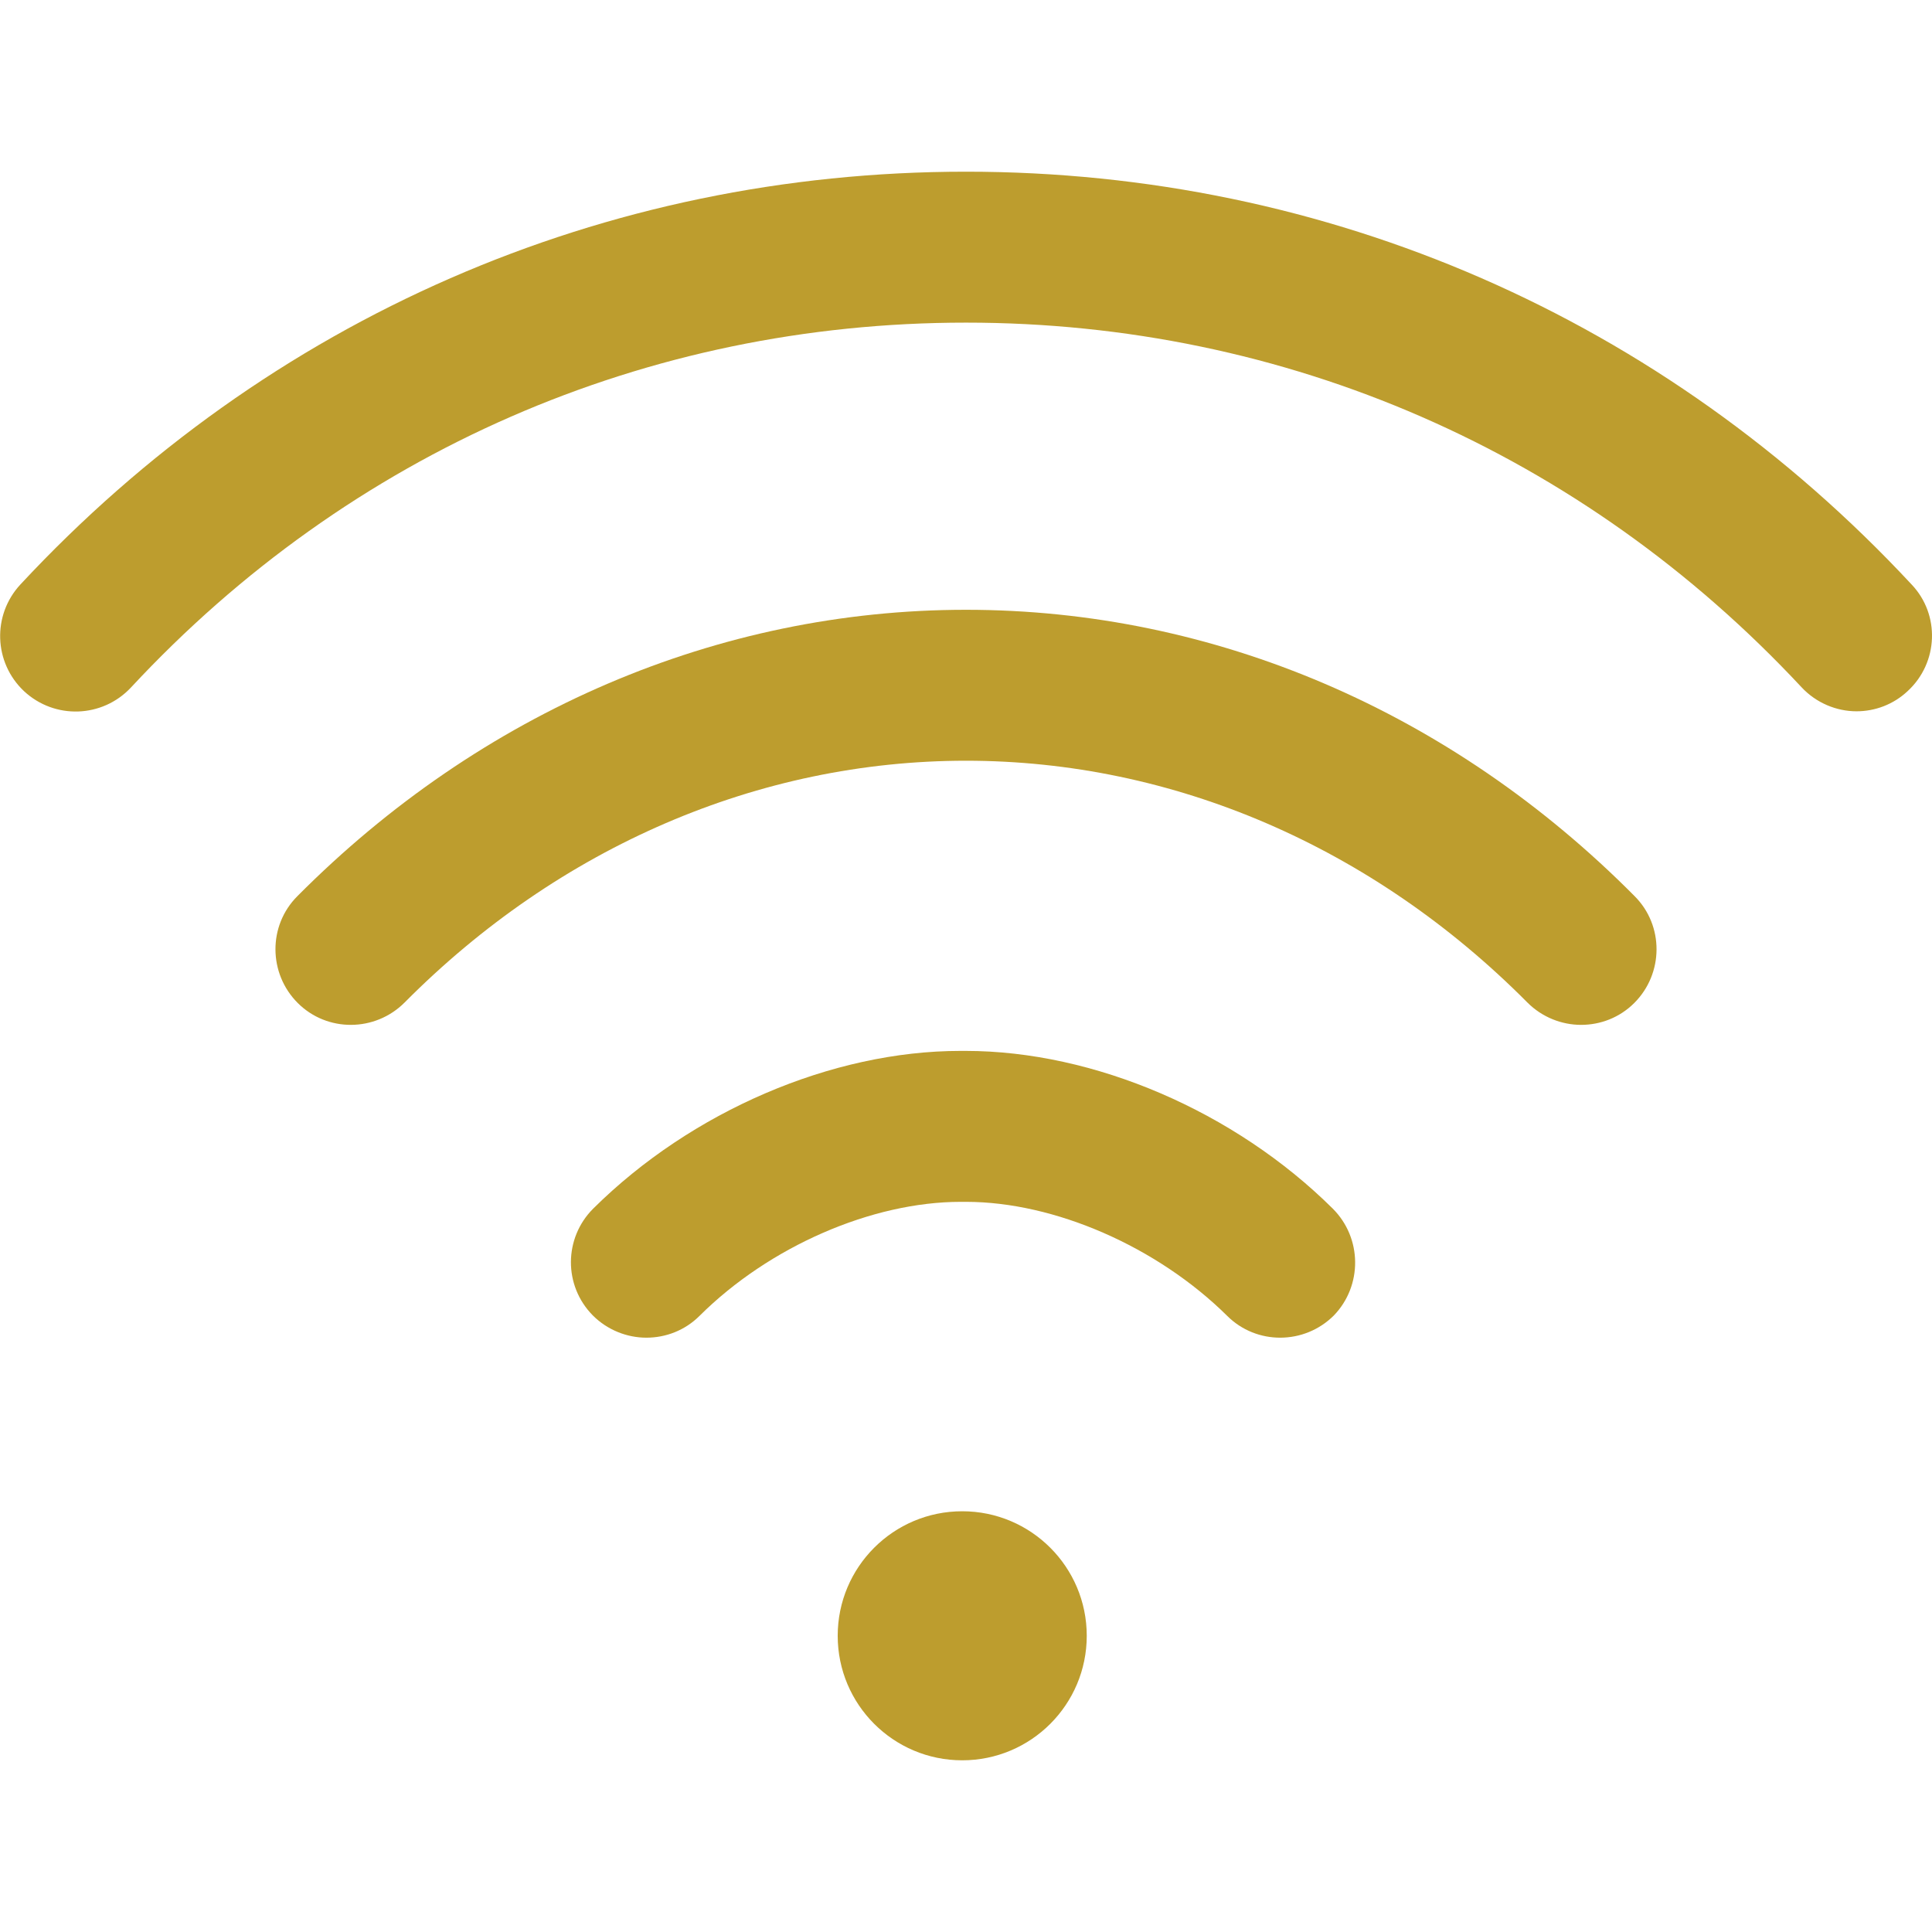
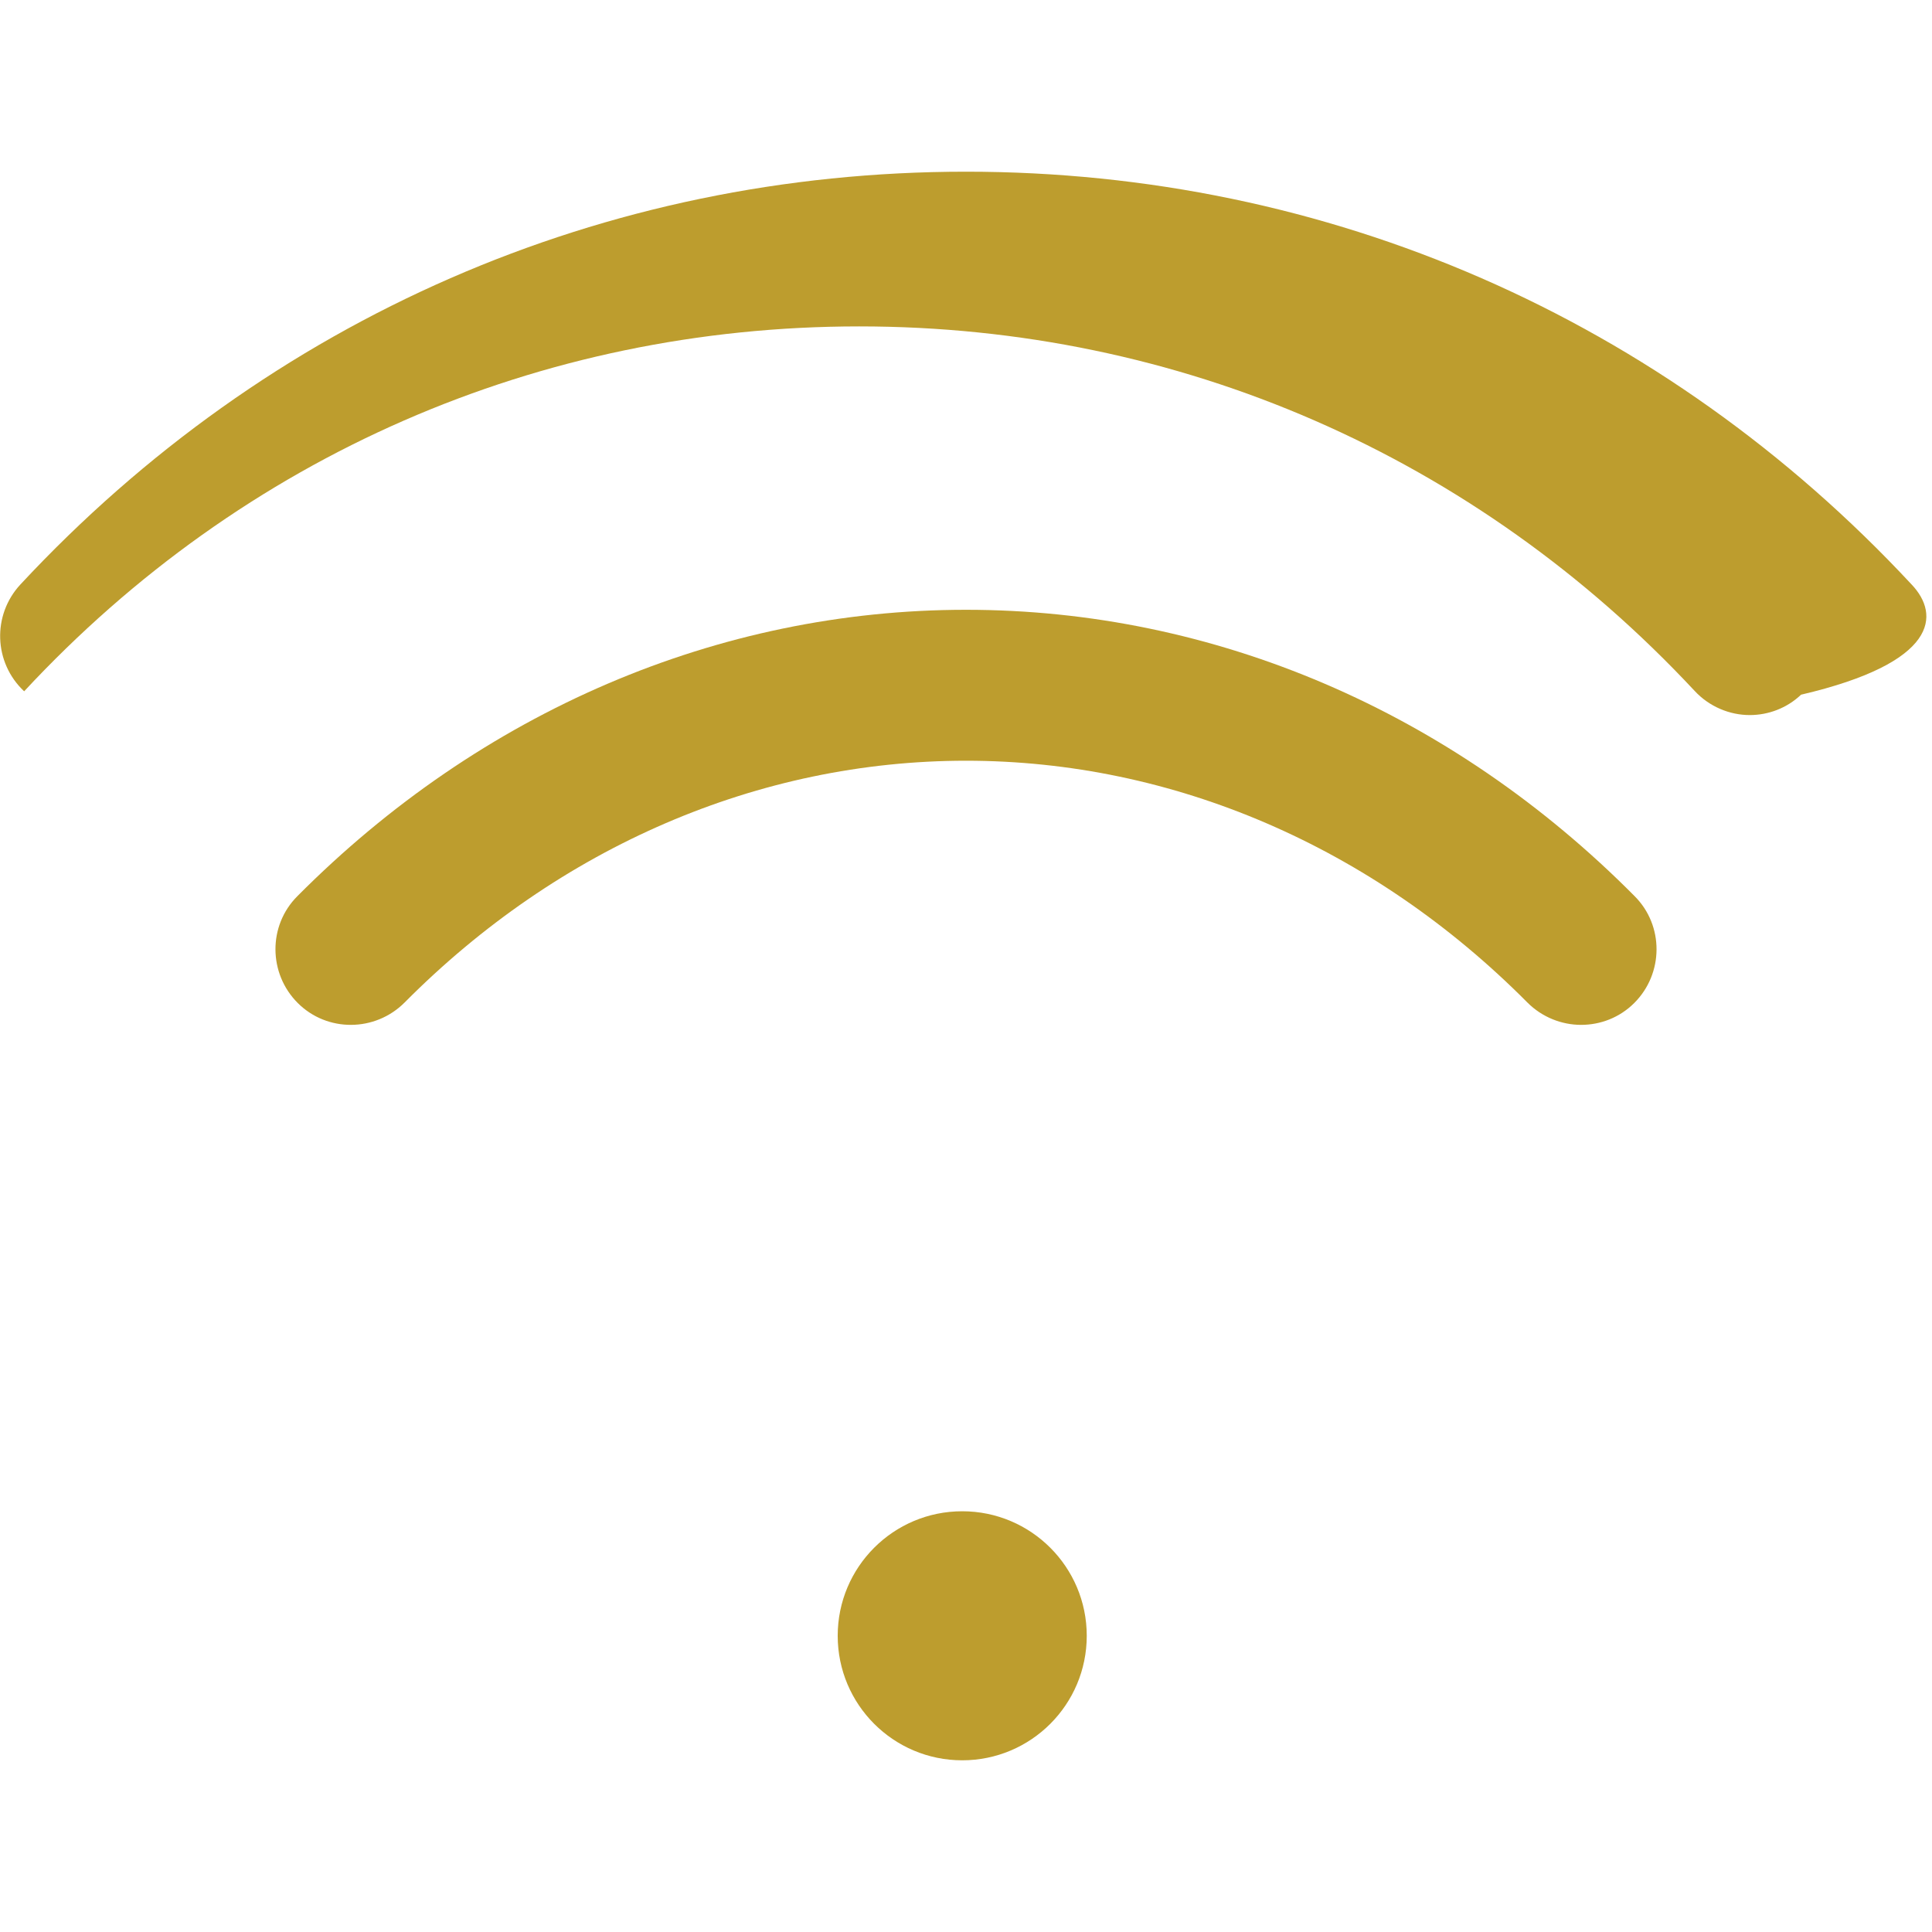
<svg xmlns="http://www.w3.org/2000/svg" version="1.1" id="Capa_1" x="0px" y="0px" viewBox="0 0 512 512" style="enable-background:new 0 0 512 512;" xml:space="preserve">
  <style type="text/css">
	.st0{fill:#BD9D2E;}
</style>
  <g>
    <g>
      <circle class="st0" cx="255" cy="433.5" r="33" />
    </g>
  </g>
  <g>
    <g>
-       <path class="st0" d="M506.6,154.9C440.9,84.3,351.9,45.5,256,45.5S71.1,84.3,5.4,154.9c-7.5,8.1-7.1,20.7,1,28.3    c8.1,7.5,20.7,7.1,28.3-1c58-62.4,136.6-96.7,221.3-96.7s163.3,34.3,221.4,96.6c3.9,4.2,9.3,6.4,14.6,6.4c4.9,0,9.8-1.8,13.6-5.4    C513.7,175.6,514.2,162.9,506.6,154.9z" />
+       <path class="st0" d="M506.6,154.9C440.9,84.3,351.9,45.5,256,45.5S71.1,84.3,5.4,154.9c-7.5,8.1-7.1,20.7,1,28.3    c58-62.4,136.6-96.7,221.3-96.7s163.3,34.3,221.4,96.6c3.9,4.2,9.3,6.4,14.6,6.4c4.9,0,9.8-1.8,13.6-5.4    C513.7,175.6,514.2,162.9,506.6,154.9z" />
    </g>
  </g>
  <g>
    <g>
      <path class="st0" d="M433.2,237.5c-48.6-49-111.5-75.9-177.2-75.9s-128.6,27-177.2,75.9c-7.8,7.8-7.7,20.5,0.1,28.3    s20.5,7.7,28.3-0.1c41-41.3,93.9-64.1,148.8-64.1s107.8,22.8,148.8,64.1c3.9,3.9,9.1,5.9,14.2,5.9s10.2-1.9,14.1-5.8    C440.9,258,441,245.3,433.2,237.5z" />
    </g>
  </g>
  <g>
    <g>
-       <path class="st0" d="M353.2,320.3c-26-25.8-63.3-41.8-97.3-41.8l0,0h-1.4l0,0c-34,0-71.3,16-97.3,41.8c-7.8,7.8-7.9,20.4-0.1,28.3    c3.9,3.9,9.1,5.9,14.2,5.9c5.1,0,10.2-1.9,14.1-5.8c18.5-18.4,45.7-30.2,69.2-30.2l0,0h1.4l0,0c23.5,0,50.7,11.9,69.2,30.2    c7.8,7.8,20.5,7.7,28.3-0.1C361.1,340.7,361,328.1,353.2,320.3z" />
-     </g>
+       </g>
  </g>
</svg>